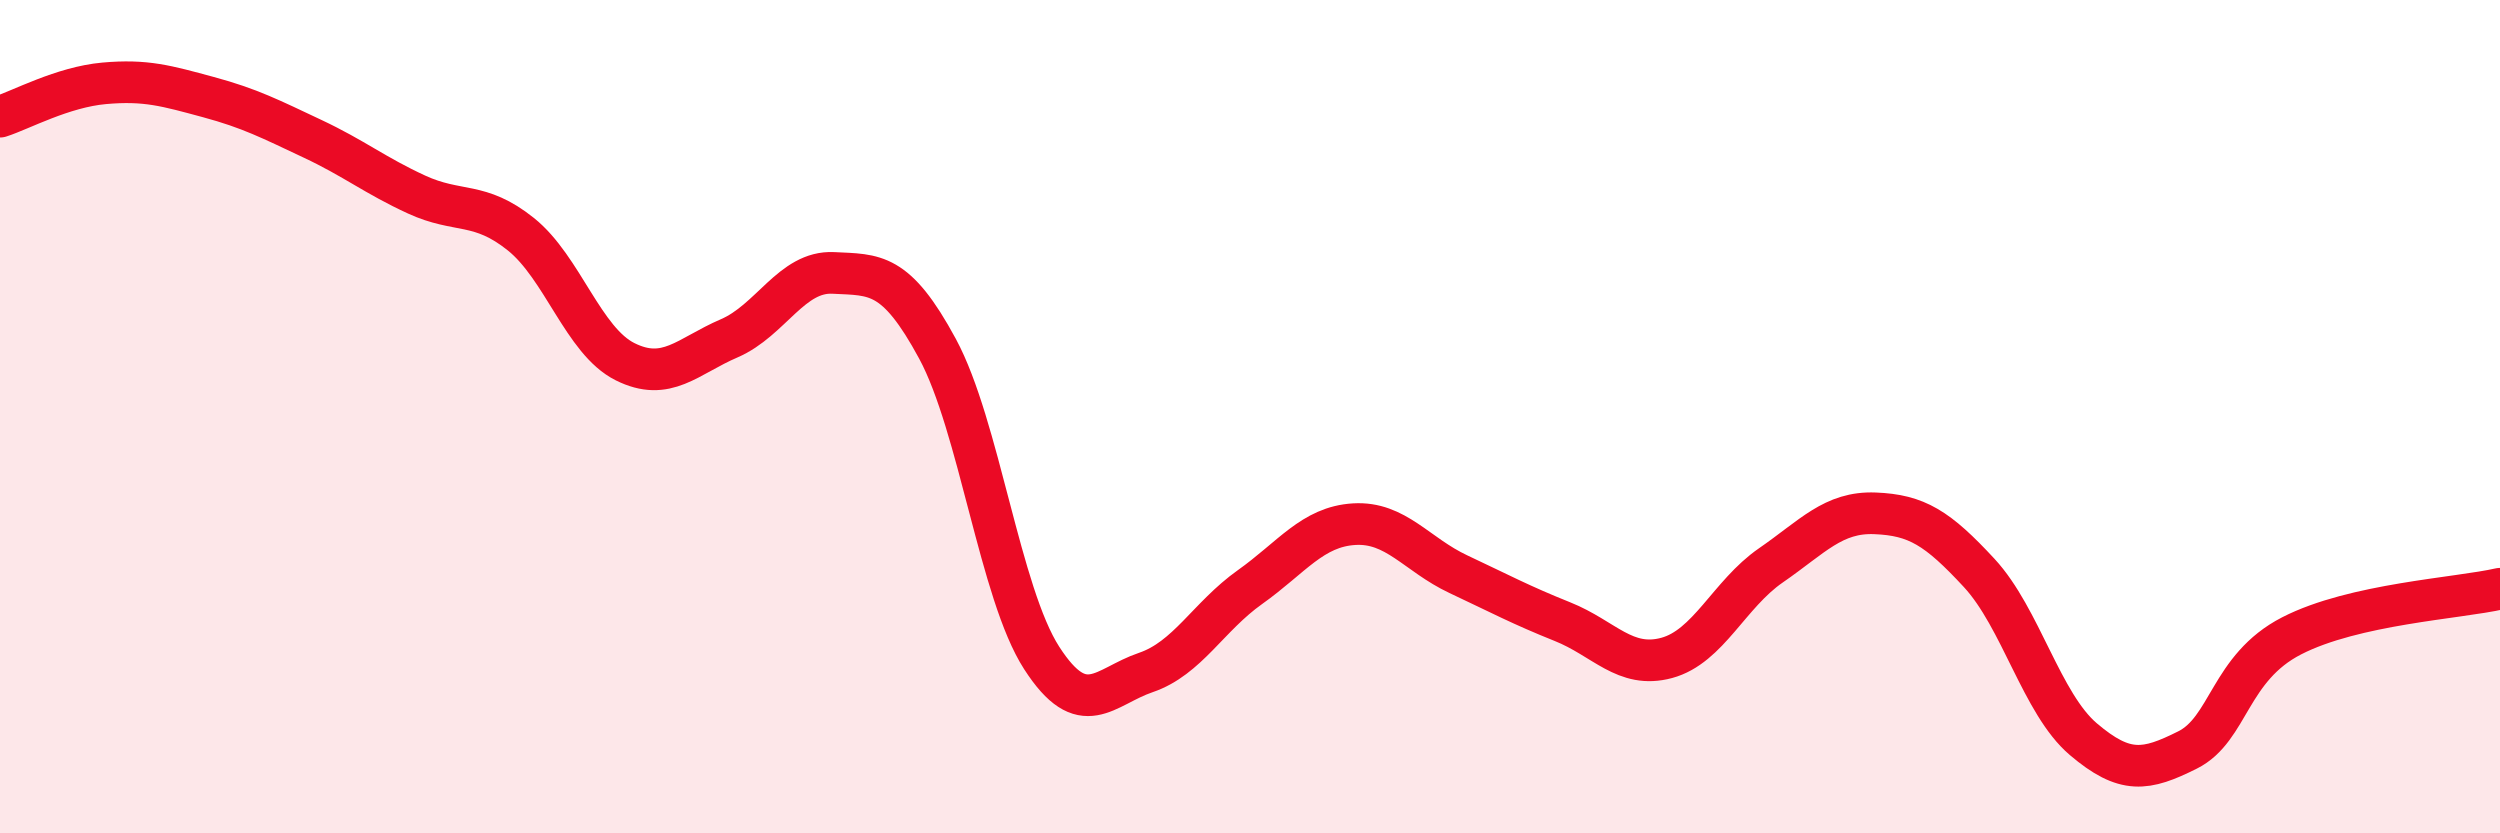
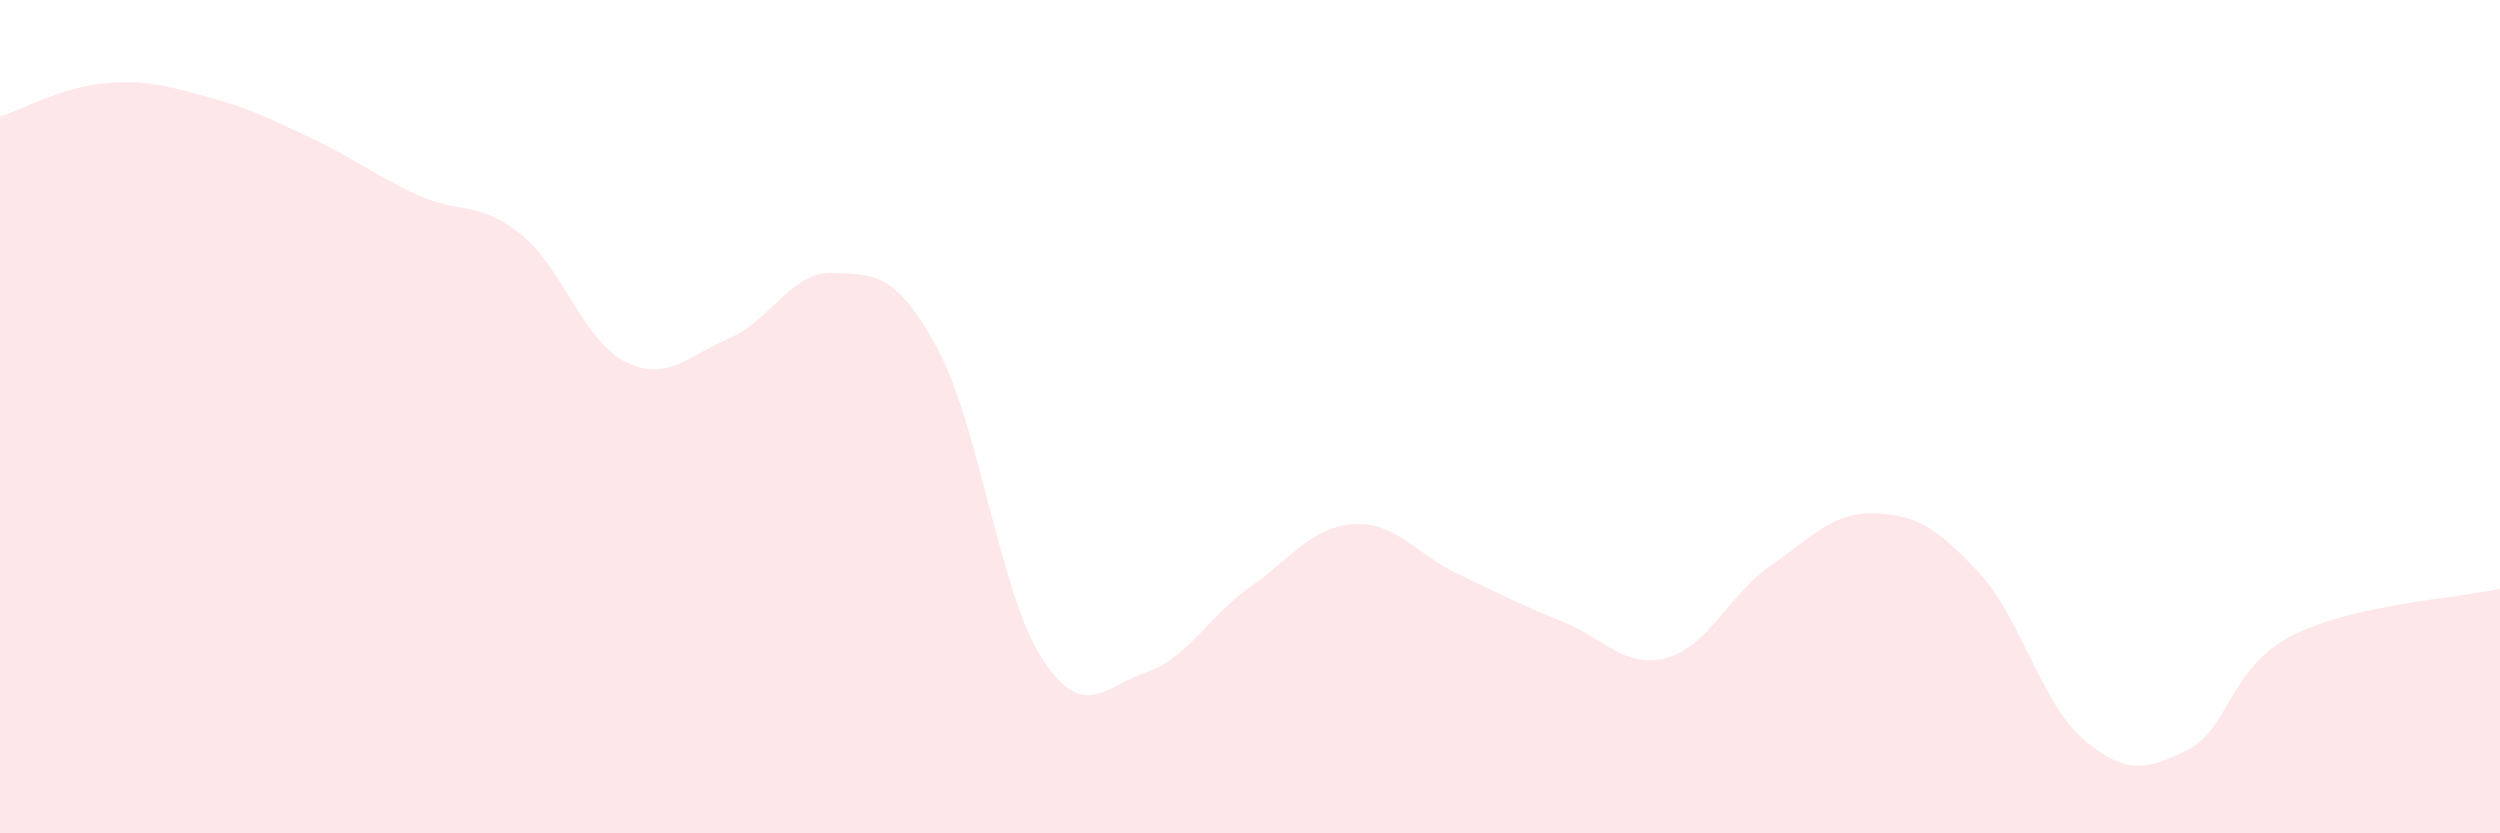
<svg xmlns="http://www.w3.org/2000/svg" width="60" height="20" viewBox="0 0 60 20">
  <path d="M 0,2.8 C 0.5,2.64 1.5,2.09 2.5,2 C 3.5,1.91 4,2.06 5,2.33 C 6,2.6 6.5,2.86 7.5,3.33 C 8.5,3.8 9,4.21 10,4.67 C 11,5.13 11.5,4.82 12.5,5.62 C 13.5,6.42 14,8.18 15,8.68 C 16,9.18 16.5,8.55 17.5,8.12 C 18.5,7.69 19,6.5 20,6.55 C 21,6.6 21.5,6.52 22.5,8.37 C 23.5,10.22 24,14.24 25,15.79 C 26,17.34 26.5,16.48 27.5,16.14 C 28.5,15.8 29,14.8 30,14.09 C 31,13.38 31.5,12.64 32.5,12.58 C 33.5,12.52 34,13.31 35,13.78 C 36,14.25 36.5,14.52 37.5,14.92 C 38.5,15.32 39,16.06 40,15.79 C 41,15.52 41.5,14.26 42.5,13.57 C 43.5,12.88 44,12.28 45,12.32 C 46,12.36 46.5,12.67 47.5,13.75 C 48.5,14.83 49,16.89 50,17.74 C 51,18.59 51.5,18.5 52.5,18 C 53.5,17.5 53.5,16.03 55,15.26 C 56.5,14.49 59,14.36 60,14.13L60 20L0 20Z" fill="#EB0A25" opacity="0.1" stroke-linecap="round" stroke-linejoin="round" />
-   <path d="M 0,2.8 C 0.5,2.64 1.5,2.09 2.5,2 C 3.5,1.91 4,2.06 5,2.33 C 6,2.6 6.5,2.86 7.5,3.33 C 8.5,3.8 9,4.21 10,4.67 C 11,5.13 11.5,4.82 12.5,5.62 C 13.5,6.42 14,8.18 15,8.68 C 16,9.18 16.5,8.55 17.5,8.12 C 18.5,7.69 19,6.5 20,6.55 C 21,6.6 21.5,6.52 22.5,8.37 C 23.5,10.22 24,14.24 25,15.79 C 26,17.34 26.5,16.48 27.5,16.14 C 28.5,15.8 29,14.8 30,14.09 C 31,13.38 31.5,12.64 32.5,12.58 C 33.5,12.52 34,13.31 35,13.78 C 36,14.25 36.5,14.52 37.5,14.92 C 38.5,15.32 39,16.06 40,15.79 C 41,15.52 41.5,14.26 42.5,13.57 C 43.5,12.88 44,12.28 45,12.32 C 46,12.36 46.5,12.67 47.5,13.75 C 48.5,14.83 49,16.89 50,17.74 C 51,18.59 51.5,18.5 52.5,18 C 53.5,17.5 53.5,16.03 55,15.26 C 56.5,14.49 59,14.36 60,14.13" stroke="#EB0A25" stroke-width="1" fill="none" stroke-linecap="round" stroke-linejoin="round" />
</svg>